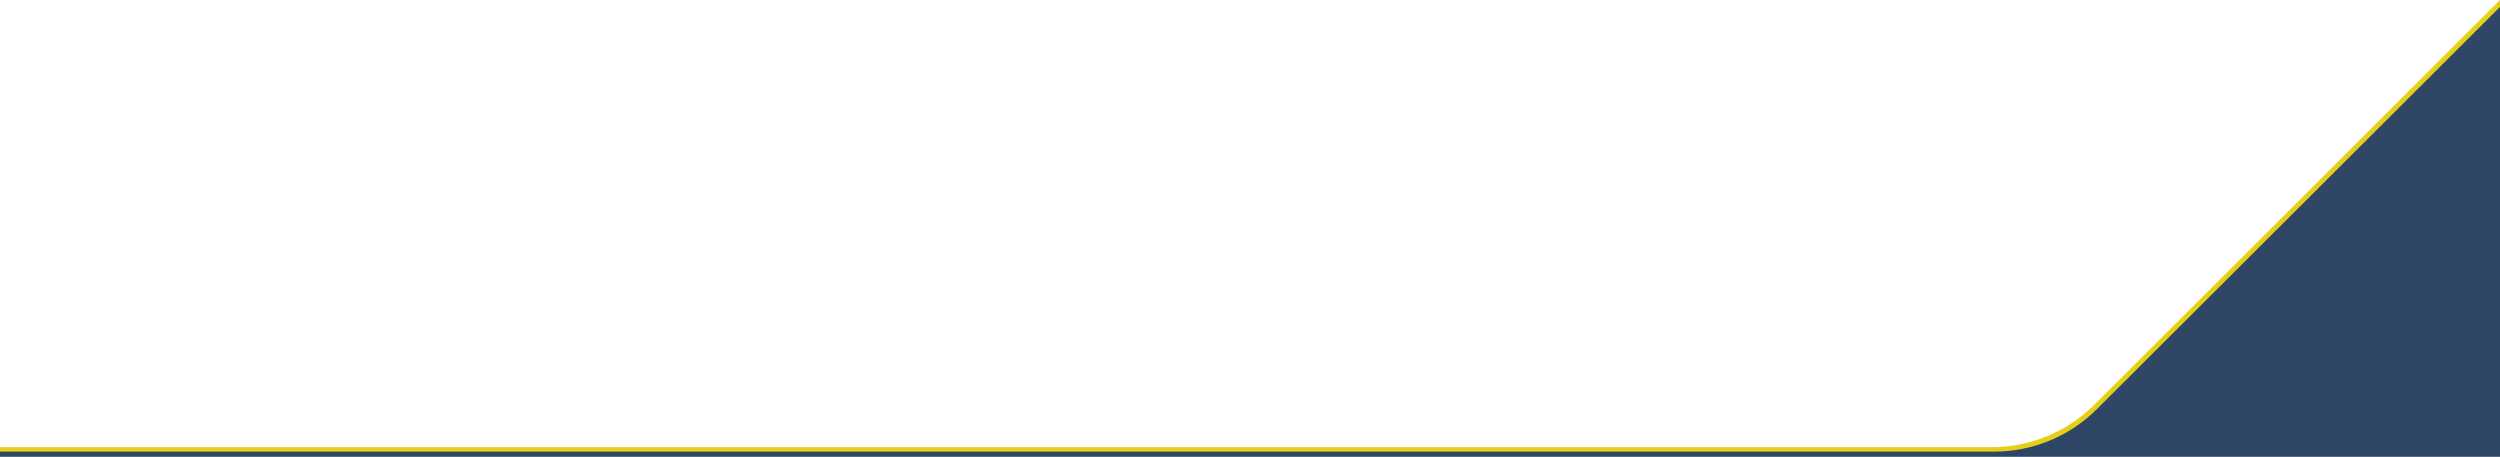
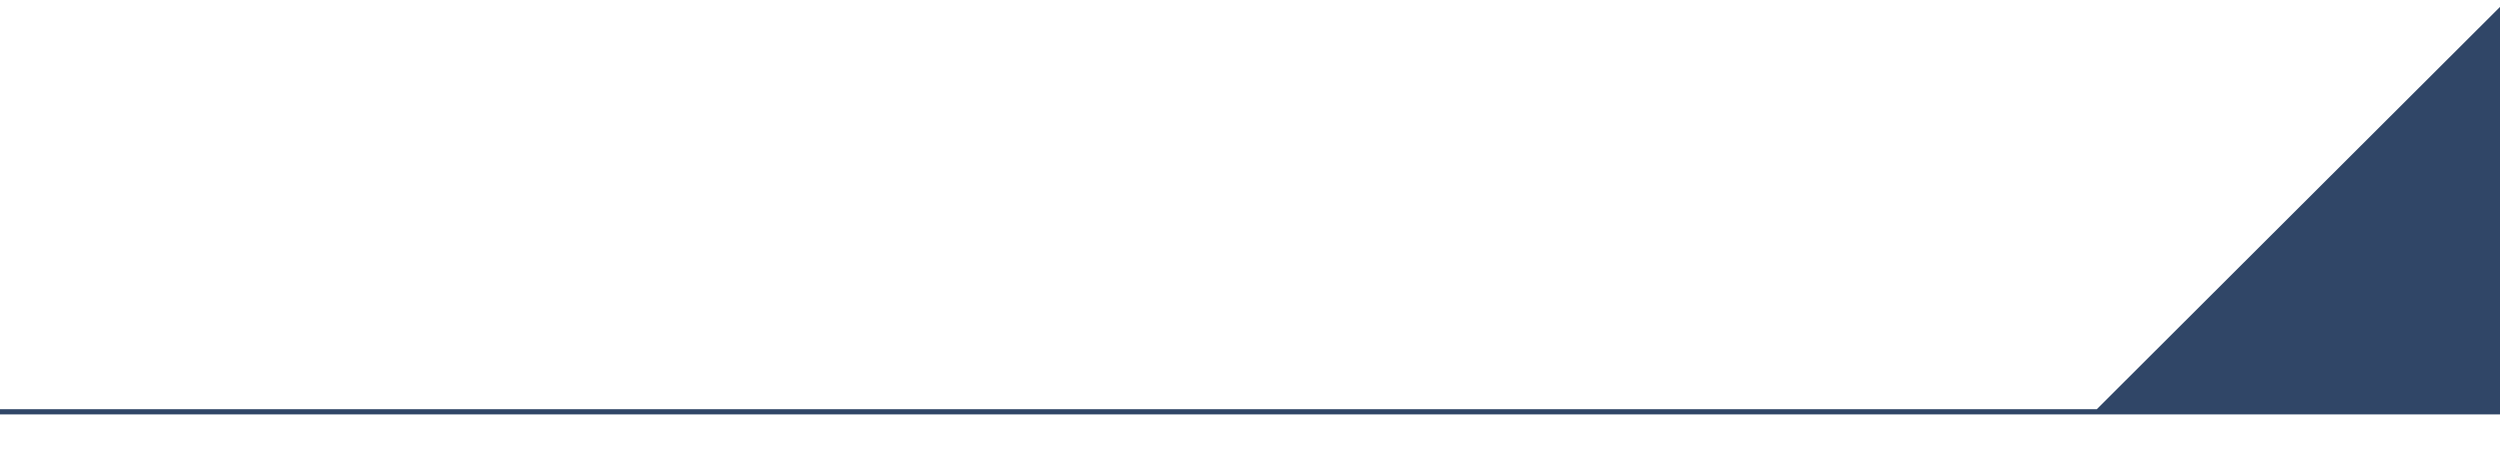
<svg xmlns="http://www.w3.org/2000/svg" version="1.1" id="Capa_1" x="0px" y="0px" viewBox="0 0 3000 548.2" style="enable-background:new 0 0 3000 548.2;" xml:space="preserve">
  <style type="text/css">
	.st0{fill:#E5D017;}
	.st1{fill:#304667;}
</style>
  <g>
-     <path class="st0" d="M3000,0l-486.8,485.7c-32.7,32.6-76.9,50.9-123.1,50.9H0v6.3h3000V0z" />
-     <path class="st1" d="M3000,8.3L2516.2,491c-32.7,32.6-76.9,50.9-123.1,50.9H0v6.3h3000V8.3z" />
+     <path class="st1" d="M3000,8.3L2516.2,491H0v6.3h3000V8.3z" />
  </g>
</svg>